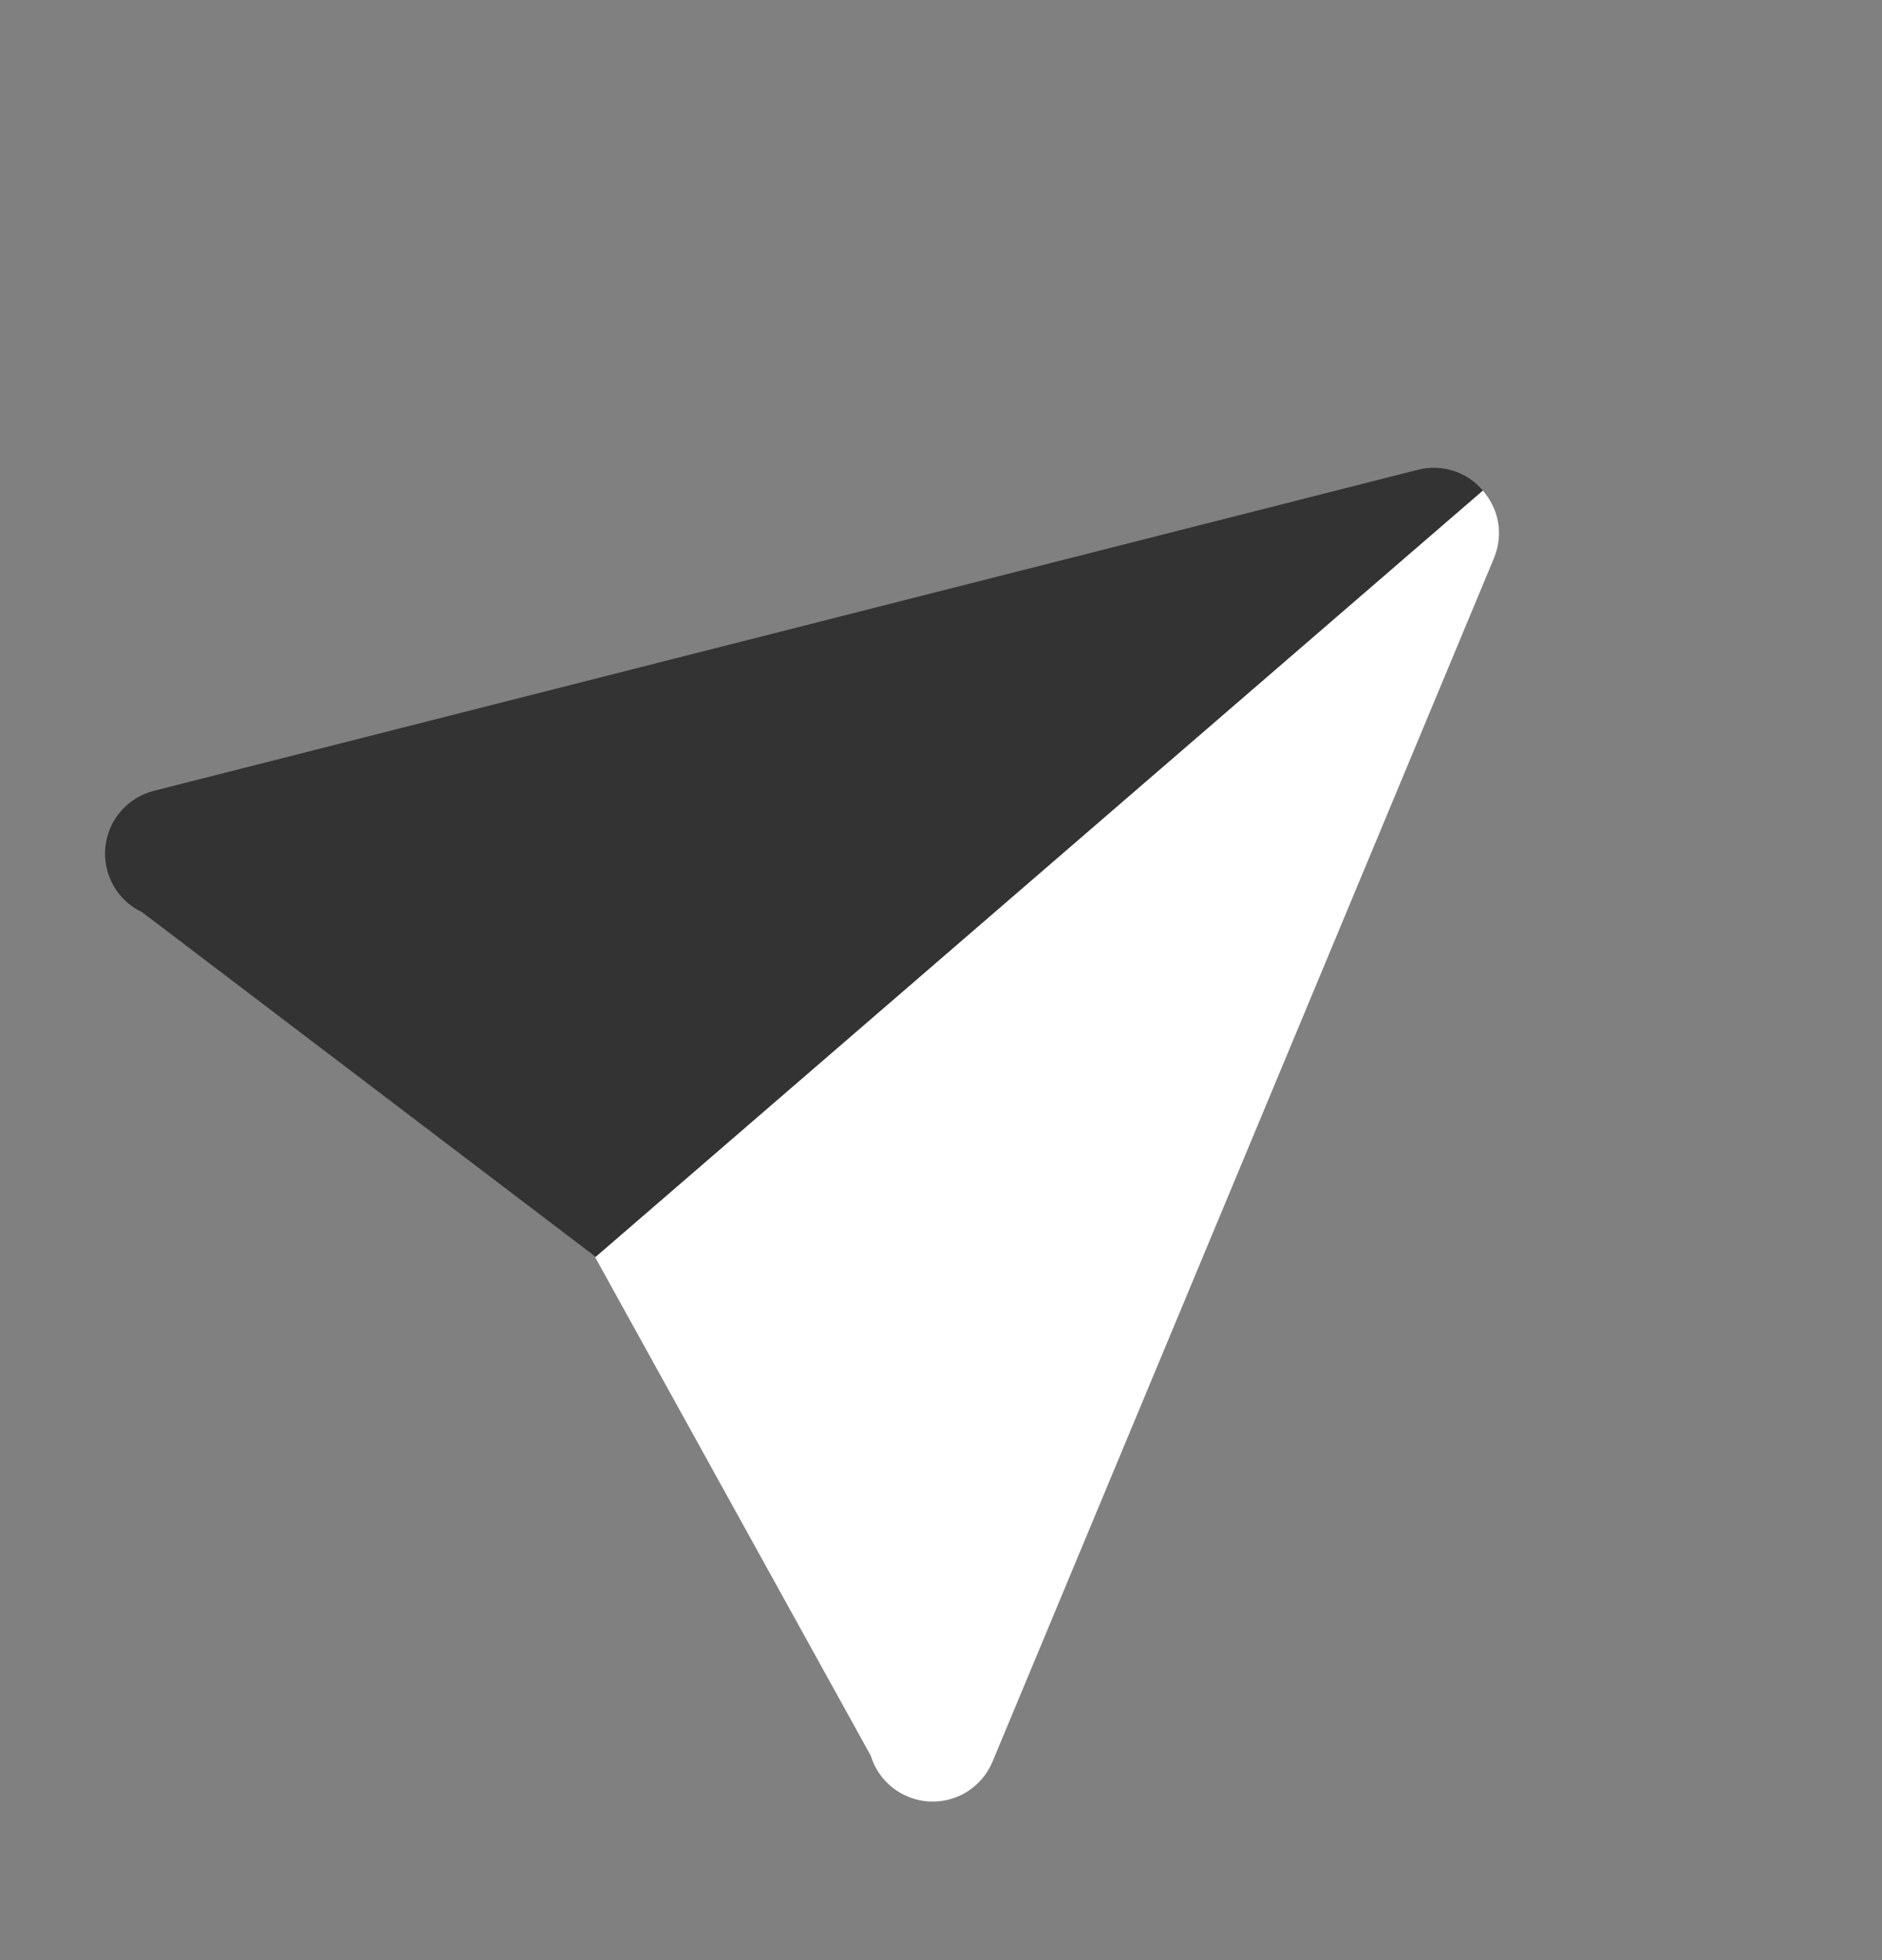
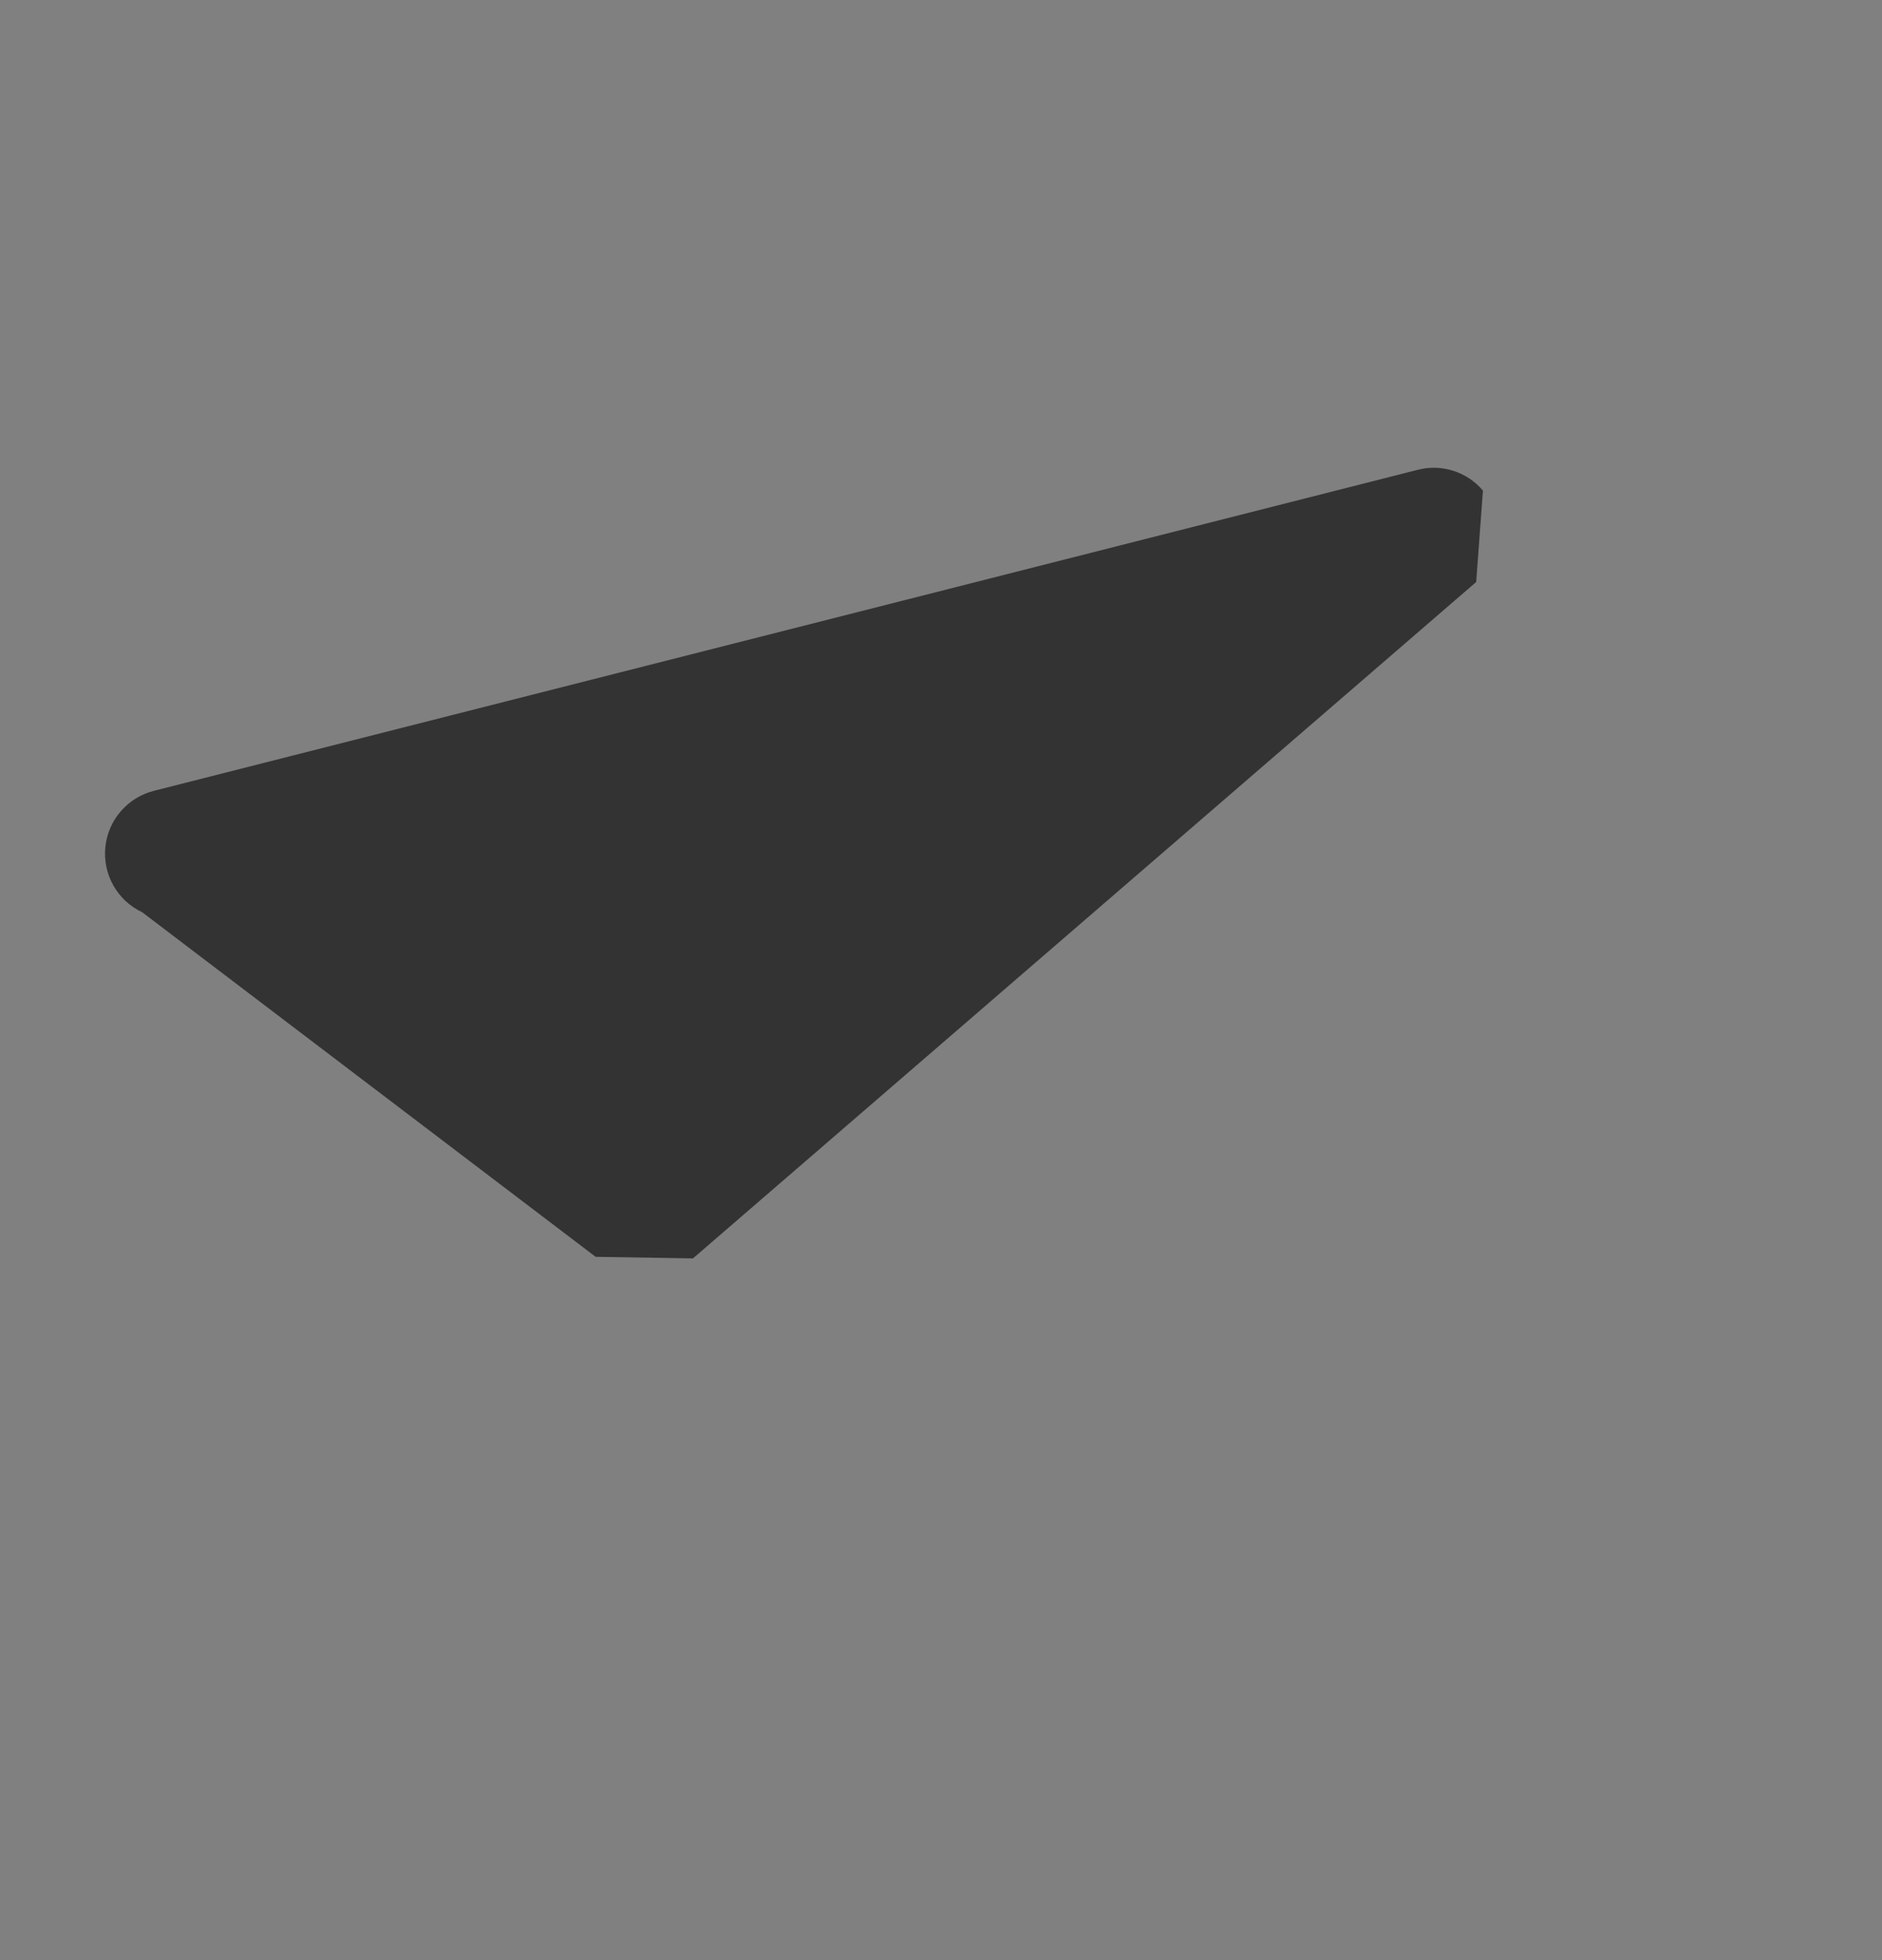
<svg xmlns="http://www.w3.org/2000/svg" width="24" height="25" viewBox="0 0 24 25" fill="none">
  <rect x="0" y="0" width="24" height="25" fill="#808080" stroke="none" />
  <g clip-path="url(#clip0_251_1512)">
    <path d="M18.825 7.423L8.837 16.05L7.596 16.03L1.812 11.634C1.658 11.562 1.531 11.444 1.447 11.296C1.363 11.148 1.327 10.978 1.343 10.809C1.359 10.639 1.427 10.479 1.538 10.35C1.648 10.221 1.796 10.129 1.96 10.087L18.08 5.992C18.23 5.953 18.387 5.958 18.534 6.005C18.681 6.052 18.811 6.139 18.911 6.257L18.825 7.423Z" fill="#333333" />
-     <path d="M18.91 6.257C19.105 6.483 19.181 6.799 19.052 7.118L12.656 22.471C12.591 22.627 12.478 22.76 12.335 22.851C12.191 22.941 12.022 22.985 11.852 22.977C11.683 22.968 11.52 22.907 11.386 22.803C11.252 22.698 11.153 22.555 11.104 22.392L7.59 16.036L18.91 6.257Z" fill="white" />
  </g>
  <defs>
    <clipPath id="clip0_251_1512">
      <rect width="24" height="24" fill="white" transform="translate(0 0.5)" />
    </clipPath>
  </defs>
</svg>